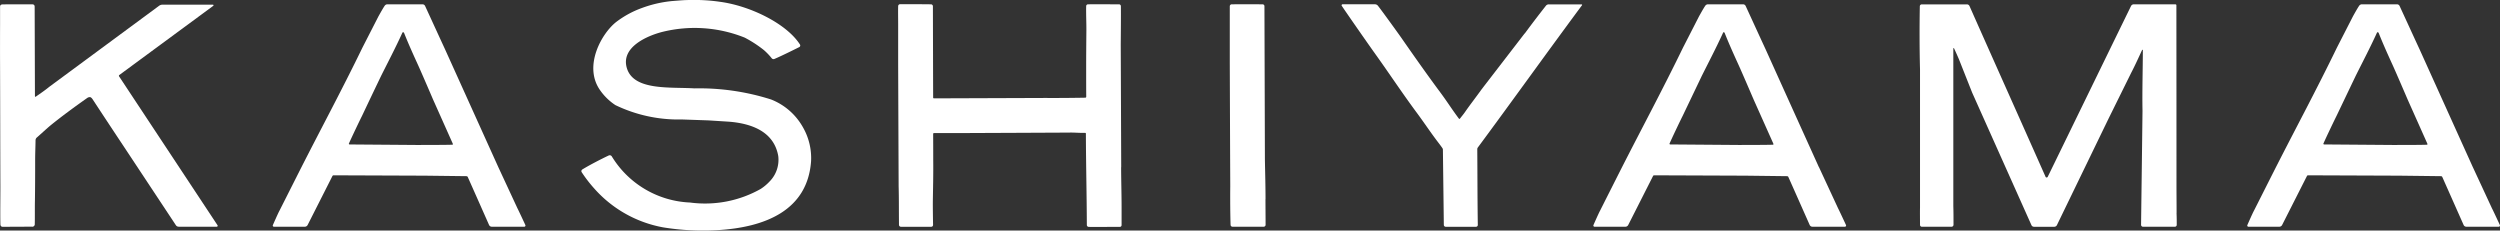
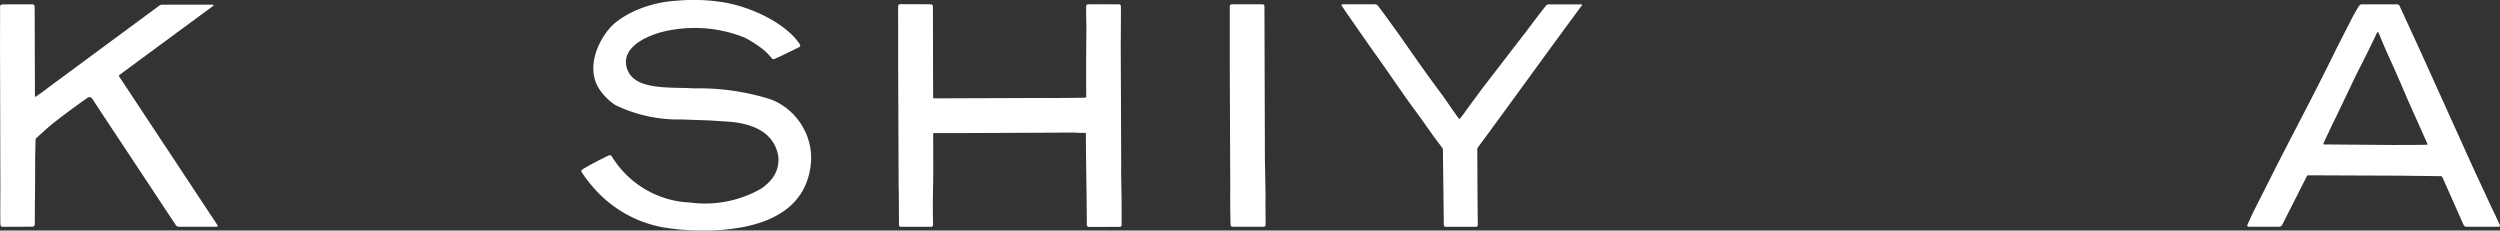
<svg xmlns="http://www.w3.org/2000/svg" width="173.466" height="15.996" viewBox="0 0 173.466 15.996">
  <rect x="0" y="0" width="173.466" height="15.996" fill="#333333" stroke="none" />
  <g id="グループ_4166" data-name="グループ 4166" transform="translate(-1169.425 11876.952)">
-     <path id="パス_216" data-name="パス 216" d="M80.906,12.33q-1.842-4.074-3.685-8.151c-.463-1-.928-2.019-1.392-3.025a.2.2,0,0,0-.181-.122H73.209a.236.236,0,0,0-.193.109c-.165.251-.278.467-.425.723L71.473,4.047c-1.409,2.909-2.961,5.784-4.431,8.689l-1.318,2.611c-.1.182-.354.762-.463,1.007a.082.082,0,0,0,.081.111h2.137a.225.225,0,0,0,.2-.127l1.716-3.389a.088.088,0,0,1,.076-.052l6.346.025q1.436.017,2.875.035a.1.1,0,0,1,.093.055c.446,1,1.258,2.831,1.477,3.326a.207.207,0,0,0,.186.126h2.259a.082.082,0,0,0,.076-.116c-.131-.282-.462-.995-.552-1.167L80.906,12.33m-5.454-1.536-4.862-.038c-.034,0-.066-.028-.052-.059.153-.354.735-1.576.9-1.9Q72.1,7.4,72.77,6.005c.489-.978,1.006-1.961,1.474-2.99a.074.074,0,0,1,.063-.049L74.361,3c.3.76.643,1.515.96,2.21.226.493.987,2.261,1.057,2.427q.673,1.505,1.346,3.014a.693.693,0,0,1,.028.068.04.04,0,0,1-.037.055c-.706.022-1.462.01-2.264.019" transform="translate(1123.095 -11877.685)" fill="#fff" />
-     <path id="パス_217" data-name="パス 217" d="M396.845,12.33Q395,8.256,393.159,4.179c-.464-1-.928-2.019-1.392-3.025a.2.2,0,0,0-.181-.122h-2.438a.235.235,0,0,0-.193.109c-.165.251-.278.467-.425.723l-1.118,2.183c-1.409,2.909-2.96,5.784-4.431,8.689q-.657,1.3-1.317,2.611c-.1.182-.355.762-.463,1.007a.082.082,0,0,0,.081.111h2.137a.225.225,0,0,0,.2-.127l1.717-3.389a.087.087,0,0,1,.076-.052l6.346.025q1.436.017,2.875.035a.1.1,0,0,1,.093.055c.446,1,1.258,2.831,1.478,3.326a.205.205,0,0,0,.186.126h2.259a.082.082,0,0,0,.077-.116c-.131-.282-.462-.995-.552-1.167l-1.324-2.852m-5.454-1.536-4.862-.038c-.034,0-.065-.028-.052-.059.153-.354.735-1.576.9-1.9q.667-1.395,1.336-2.792c.488-.978,1.006-1.961,1.474-2.99a.074.074,0,0,1,.063-.049L390.3,3c.3.76.642,1.515.959,2.21.226.493.987,2.261,1.057,2.427q.673,1.505,1.347,3.014c.013.028.02.05.028.068a.04.04,0,0,1-.037.055c-.706.022-1.463.01-2.264.019" transform="translate(898.786 -11877.685)" fill="#fff" />
    <path id="パス_218" data-name="パス 218" d="M553.3,12.33q-1.842-4.074-3.685-8.151c-.464-1-.928-2.019-1.393-3.025a.2.2,0,0,0-.181-.122H545.6a.235.235,0,0,0-.193.109c-.165.251-.279.467-.424.723l-1.118,2.183c-1.409,2.909-2.96,5.784-4.431,8.689l-1.318,2.611c-.1.182-.355.762-.463,1.007a.082.082,0,0,0,.081.111h2.137a.224.224,0,0,0,.2-.127l1.717-3.389a.088.088,0,0,1,.076-.052l6.347.025q1.436.017,2.875.035a.1.1,0,0,1,.094.055c.446,1,1.257,2.831,1.478,3.326a.206.206,0,0,0,.186.126H555.1a.082.082,0,0,0,.076-.116c-.131-.282-.461-.995-.552-1.167q-.661-1.426-1.324-2.852m-5.454-1.536-4.862-.038c-.034,0-.065-.028-.052-.059.153-.354.736-1.576.9-1.9q.668-1.395,1.336-2.792c.488-.978,1.005-1.961,1.474-2.99a.075.075,0,0,1,.063-.049l.055.036c.3.76.642,1.515.959,2.21.226.493.987,2.261,1.057,2.427q.673,1.505,1.346,3.014c.013.028.021.05.028.068a.04.04,0,0,1-.037.055c-.706.022-1.463.01-2.264.019" transform="translate(787.706 -11877.685)" fill="#fff" />
    <path id="パス_219" data-name="パス 219" d="M296.692,14.551c0-.866-.027-1.807-.044-2.758-.01-3.525-.021-7.114-.032-10.64a.13.13,0,0,0-.134-.124c-.468,0-1.7-.005-1.983,0a1.3,1.3,0,0,1-.143,0,.138.138,0,0,0-.145.135c0,.344,0,.87,0,1.209q0,1.391,0,2.782.015,4.243.033,8.487c-.01.936,0,2.008.022,2.689a.132.132,0,0,0,.129.13c.607,0,1.569,0,2.18,0a.133.133,0,0,0,.121-.144c0-.494-.009-1.295-.009-1.765" transform="translate(960.544 -11877.682)" fill="#fff" />
    <path id="パス_220" data-name="パス 220" d="M230.342,12.294q-.015-4.243-.033-8.486c.007-.818.019-1.977.01-2.675A.129.129,0,0,0,230.194,1c-.6,0-1.639-.008-2.158,0a.127.127,0,0,0-.125.123c-.014.493.018,1.195.014,1.673-.007.843-.016,1.774-.015,2.863,0,.6,0,1.162.005,1.759a.066.066,0,0,1-.07.06c-.353.008-1.861.028-2.722.019l-7.769.028a.056.056,0,0,1-.061-.051c-.007-2.095-.011-4.251-.017-6.347A.135.135,0,0,0,217.137,1c-.474-.007-1.7-.013-1.981-.009a1.15,1.15,0,0,1-.143,0,.139.139,0,0,0-.148.128c-.01.333,0,.888,0,1.228q0,1.391,0,2.782.016,4.242.033,8.487c.024.941.012,1.271.024,2.679a.136.136,0,0,0,.132.14h2.105a.125.125,0,0,0,.128-.124c-.006-.336-.021-1.276-.015-1.7.012-.808.038-1.838.026-2.844q0-.888-.005-1.777a.062.062,0,0,1,.064-.057q.982,0,1.965,0,3.7-.015,7.408-.033c.361-.011.7.031,1.1.019a.054.054,0,0,1,.061.048c.006,2.085.058,4.26.066,6.347a.134.134,0,0,0,.136.129c.33.006.837,0,2.149,0a.123.123,0,0,0,.126-.122c0-.411,0-.93,0-1.233,0-.928-.03-1.855-.032-2.782" transform="translate(1016.88 -11877.652)" fill="#fff" />
-     <path id="パス_221" data-name="パス 221" d="M477.09,15.5c0-.7-.008-1.408-.008-2.112q0-6.116-.006-12.235c0-.029,0-.058,0-.087l-.052-.039c-.512,0-1.04,0-1.551,0-.455,0-.894,0-1.345,0a.219.219,0,0,0-.2.118c-1.922,3.936-3.859,7.915-5.78,11.852a.084.084,0,0,1-.074.046A.078.078,0,0,1,468,13c-1.743-3.929-3.535-7.921-5.279-11.852a.2.2,0,0,0-.185-.117c-.242,0-.5.009-.829,0-.706,0-1.811,0-2.3,0a.136.136,0,0,0-.134.138c-.024,1.427-.023,2.936.014,4.381q0,3.4,0,6.8,0,1.4,0,2.8c-.009.226,0,.9,0,1.182a.128.128,0,0,0,.124.129c.378,0,1.535,0,2.059,0a.138.138,0,0,0,.141-.134c0-.432,0-.925-.013-1.3q0-2.142,0-4.284,0-3.294,0-6.588a.416.416,0,0,1,.01-.093l.031,0c.108.229.263.576.352.786q.456,1.154.914,2.307c1.356,3.032,2.757,6.163,4.116,9.2a.192.192,0,0,0,.175.108c.457,0,.877,0,1.4,0a.209.209,0,0,0,.191-.116c1.179-2.432,2.4-4.95,3.577-7.379L473.93,5.8c.281-.54.5-1.028.766-1.6l.032-.028.02.029c0,1.211-.05,2.862-.023,4.214-.031,2.6-.066,5.319-.1,7.92a.133.133,0,0,0,.141.125c.569,0,1.657,0,2.207,0a.13.13,0,0,0,.127-.134c0-.246,0-.5-.014-.823" transform="translate(843.361 -11877.68)" fill="#fff" />
    <path id="パス_222" data-name="パス 222" d="M152.246,6.9a16.481,16.481,0,0,0-5.323-.768c-1.693-.106-4.22.175-4.682-1.421-.423-1.462,1.464-2.244,2.475-2.5a9.319,9.319,0,0,1,5.708.4,8.33,8.33,0,0,1,1.327.862,4.227,4.227,0,0,1,.542.565.16.16,0,0,0,.189.053c.5-.211,1.4-.66,1.722-.821a.126.126,0,0,0,.055-.177C153.327,1.632,150.785.4,148.7.124A12.177,12.177,0,0,0,146.666,0c-.478,0-.808.039-1.258.071a8.308,8.308,0,0,0-2.126.486,6.7,6.7,0,0,0-1.779.97c-1.015.8-2.235,3-1.178,4.639a3.914,3.914,0,0,0,1.127,1.128,10.062,10.062,0,0,0,4.618.995l1.849.065,1.4.089c1.636.126,3.144.722,3.432,2.387a2.141,2.141,0,0,1-.6,1.76,3.271,3.271,0,0,1-.625.523,7.861,7.861,0,0,1-4.9.939,6.686,6.686,0,0,1-5.43-3.207.17.17,0,0,0-.211-.056c-.507.238-1.367.682-1.824.966a.138.138,0,0,0-.055.185,9.291,9.291,0,0,0,.872,1.134,8.392,8.392,0,0,0,4.774,2.7,17.148,17.148,0,0,0,3.691.2c3.442-.184,6.336-1.4,6.584-4.781a4.282,4.282,0,0,0-.569-2.37A4.348,4.348,0,0,0,152.246,6.9" transform="translate(1070.675 -11876.952)" fill="#fff" />
    <path id="パス_223" data-name="パス 223" d="M333.668,3.049l-2.991,3.883c-.383.538-.791,1.055-1.164,1.594-.109.158-.187.239-.34.442-.02.026-.058.007-.078-.02-.476-.635-.808-1.169-1.238-1.749-.958-1.286-1.885-2.608-2.795-3.914-.177-.253-1.239-1.724-1.568-2.148a.276.276,0,0,0-.219-.11c-.7,0-1.478,0-2.236,0a.07.07,0,0,0-.062.108c.319.476,1.655,2.4,2.329,3.344.972,1.356,1.88,2.732,2.878,4.076.464.625.9,1.281,1.378,1.917.123.164.245.314.4.539a.2.2,0,0,1,.033.109c.021,1.713.043,3.5.064,5.218a.132.132,0,0,0,.132.127c.517.009,1.659,0,2.1,0a.125.125,0,0,0,.126-.127c-.027-1.746-.023-3.52-.037-5.259a.2.2,0,0,1,.042-.12c2.431-3.283,4.7-6.46,7.134-9.744.03-.04.059-.08.09-.12a.038.038,0,0,0-.03-.062c-.751,0-1.521,0-2.273,0a.257.257,0,0,0-.2.094c-.5.637-.992,1.276-1.468,1.927" transform="translate(941.548 -11877.682)" fill="#fff" />
    <path id="パス_224" data-name="パス 224" d="M14.8,1.135a.043.043,0,0,0-.026-.077h-3.5a.4.4,0,0,0-.235.078L3.42,6.758c-.267.22-.6.452-.943.687-.025.017-.052-.01-.052-.039-.006-2.093-.013-4.1-.019-6.2,0-.139-.078-.174-.2-.173-.433,0-1.729,0-2.02.007-.115,0-.18.052-.18.16,0,.349,0,.815,0,1.2Q0,3.8.005,5.188c.011,2.831.012,5.666.023,8.5,0,.8-.016,1.9,0,2.6,0,.113.053.182.163.182.535,0,1.372-.007,2.023-.007a.172.172,0,0,0,.2-.184c.011-.447,0-1.144.01-1.582.012-.809.018-1.846.016-2.866,0-.441.023-.967.027-1.346a.264.264,0,0,1,.1-.218c.215-.185.7-.637.977-.863.726-.586,1.58-1.218,2.513-1.875a.326.326,0,0,1,.181-.057c.064,0,.137.073.184.143q1.1,1.676,2.211,3.348l3.5,5.288c.026.039.036.057.071.108.065.092.131.108.279.108h2.552a.068.068,0,0,0,.062-.1L8.268,6.039a.072.072,0,0,1,.011-.1l6.519-4.8" transform="translate(1169.424 -11877.686)" fill="#fff" />
  </g>
</svg>